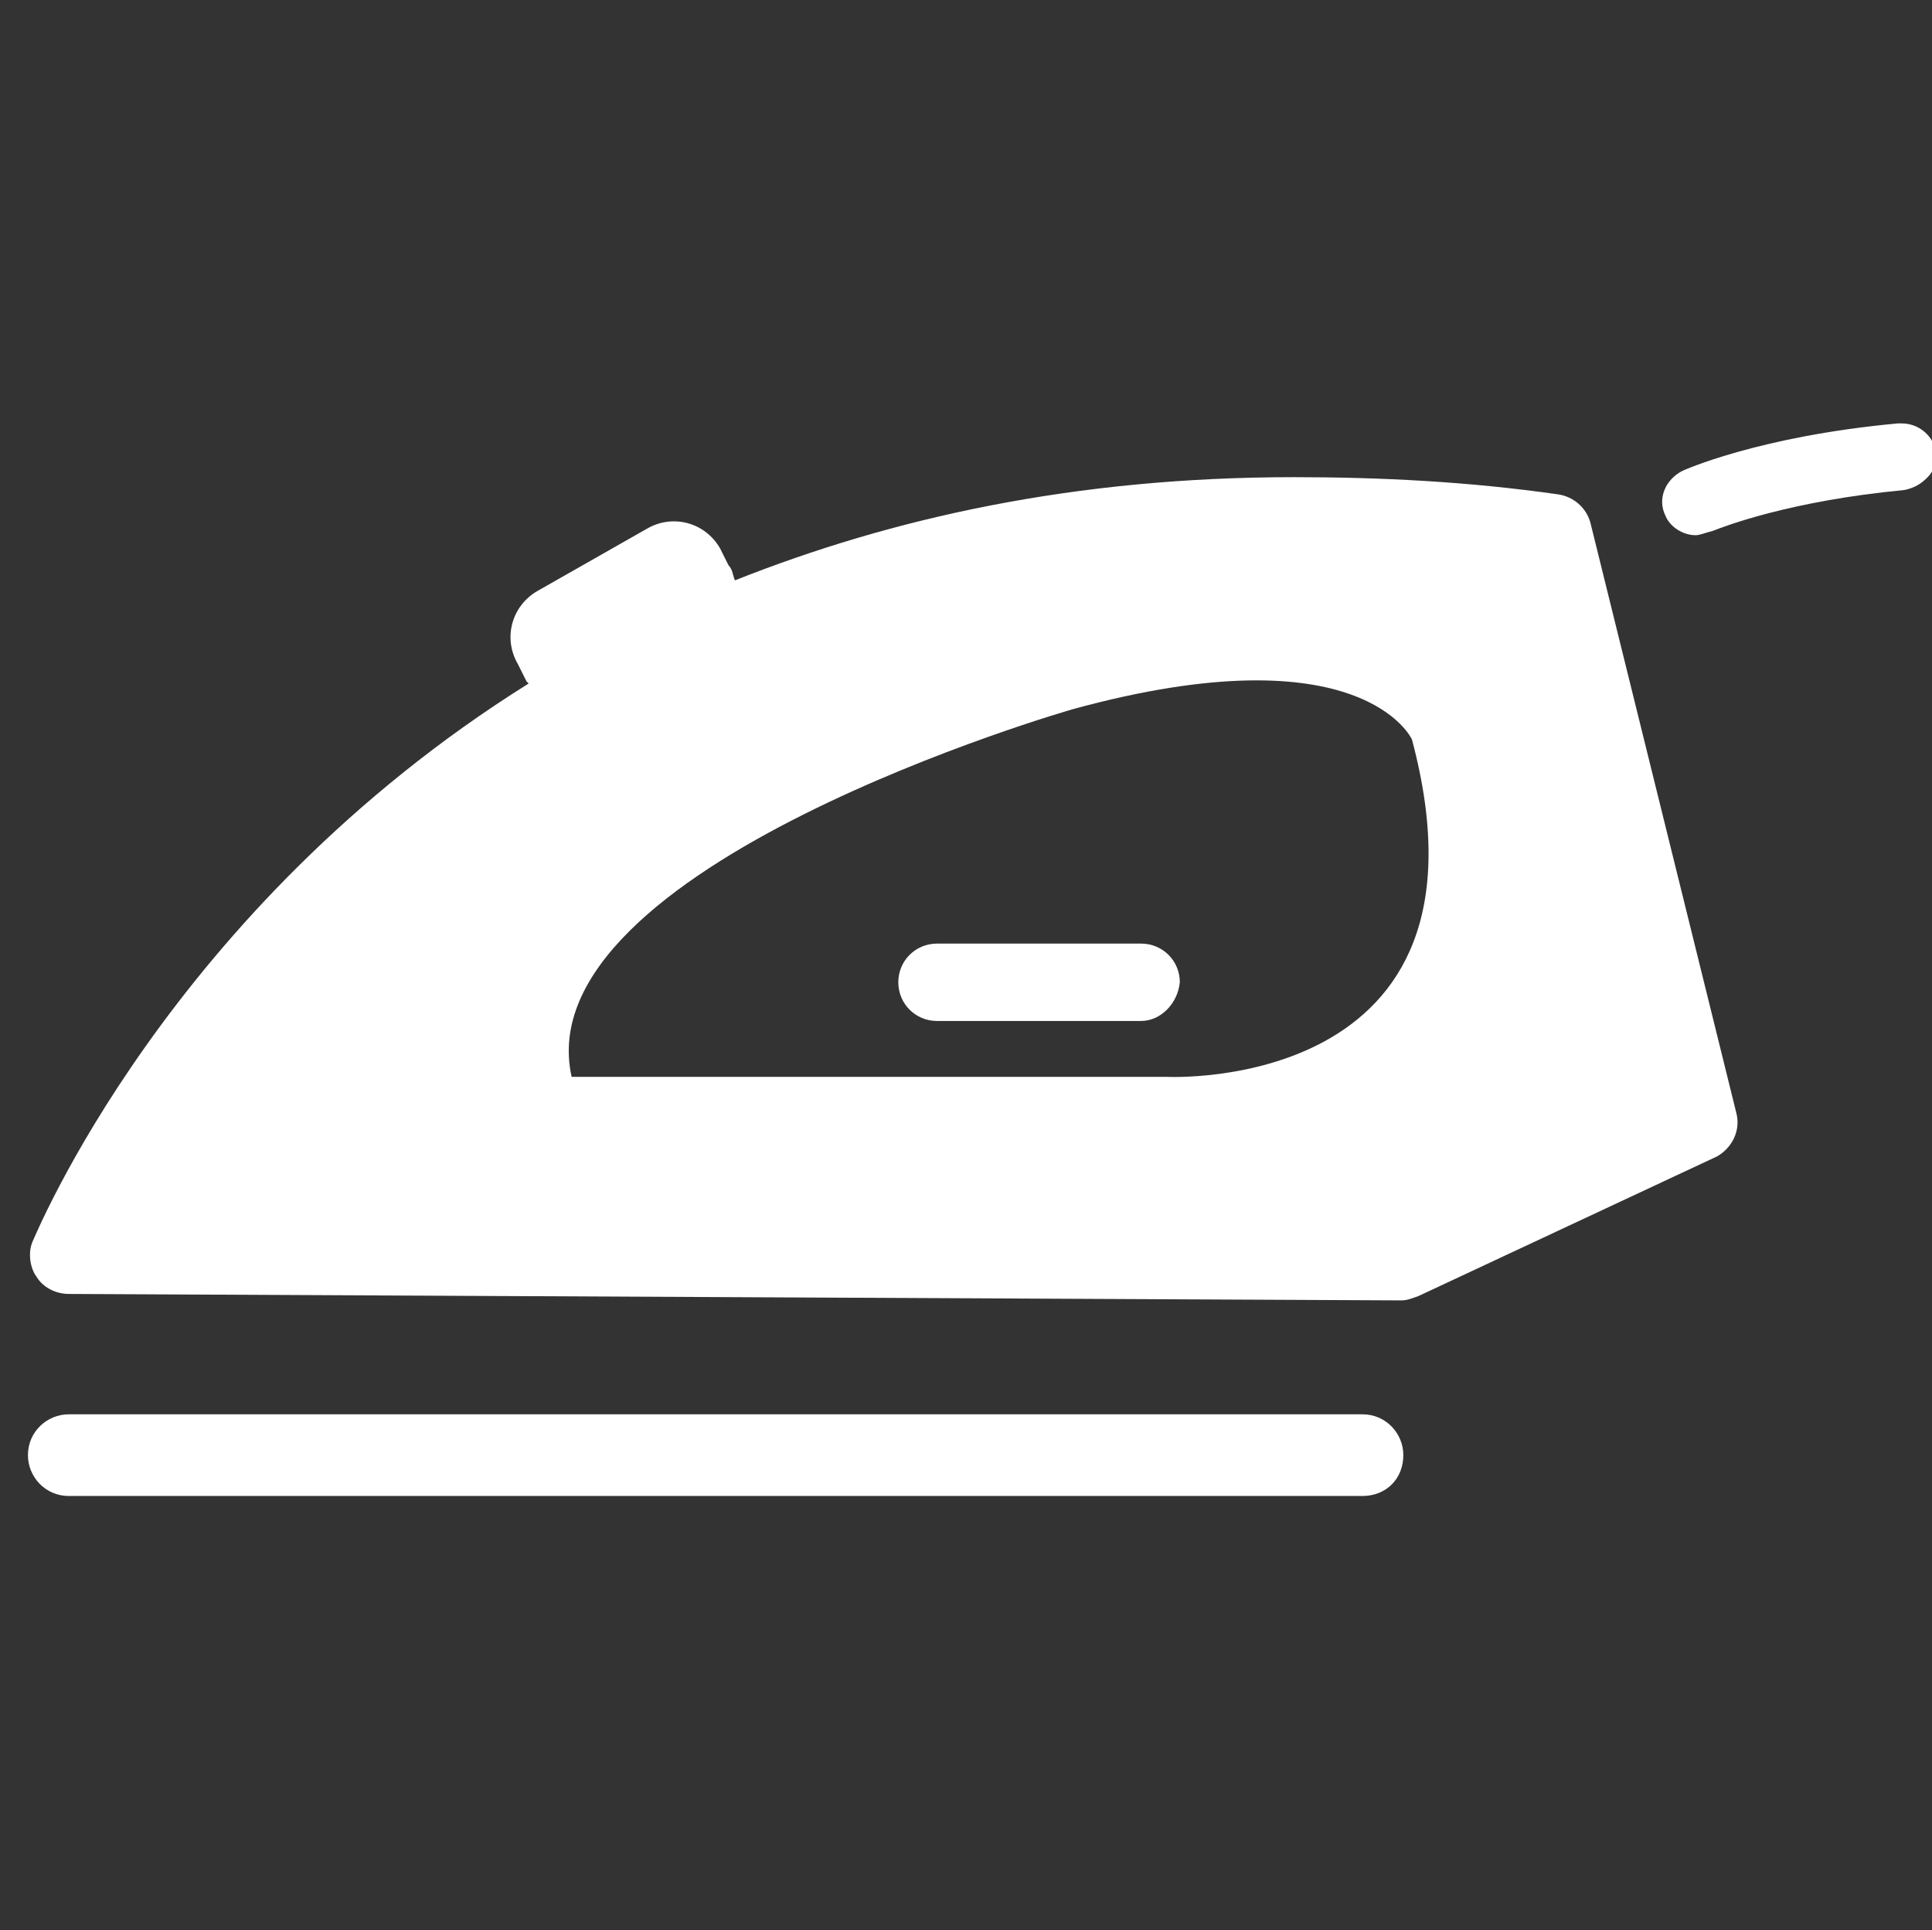
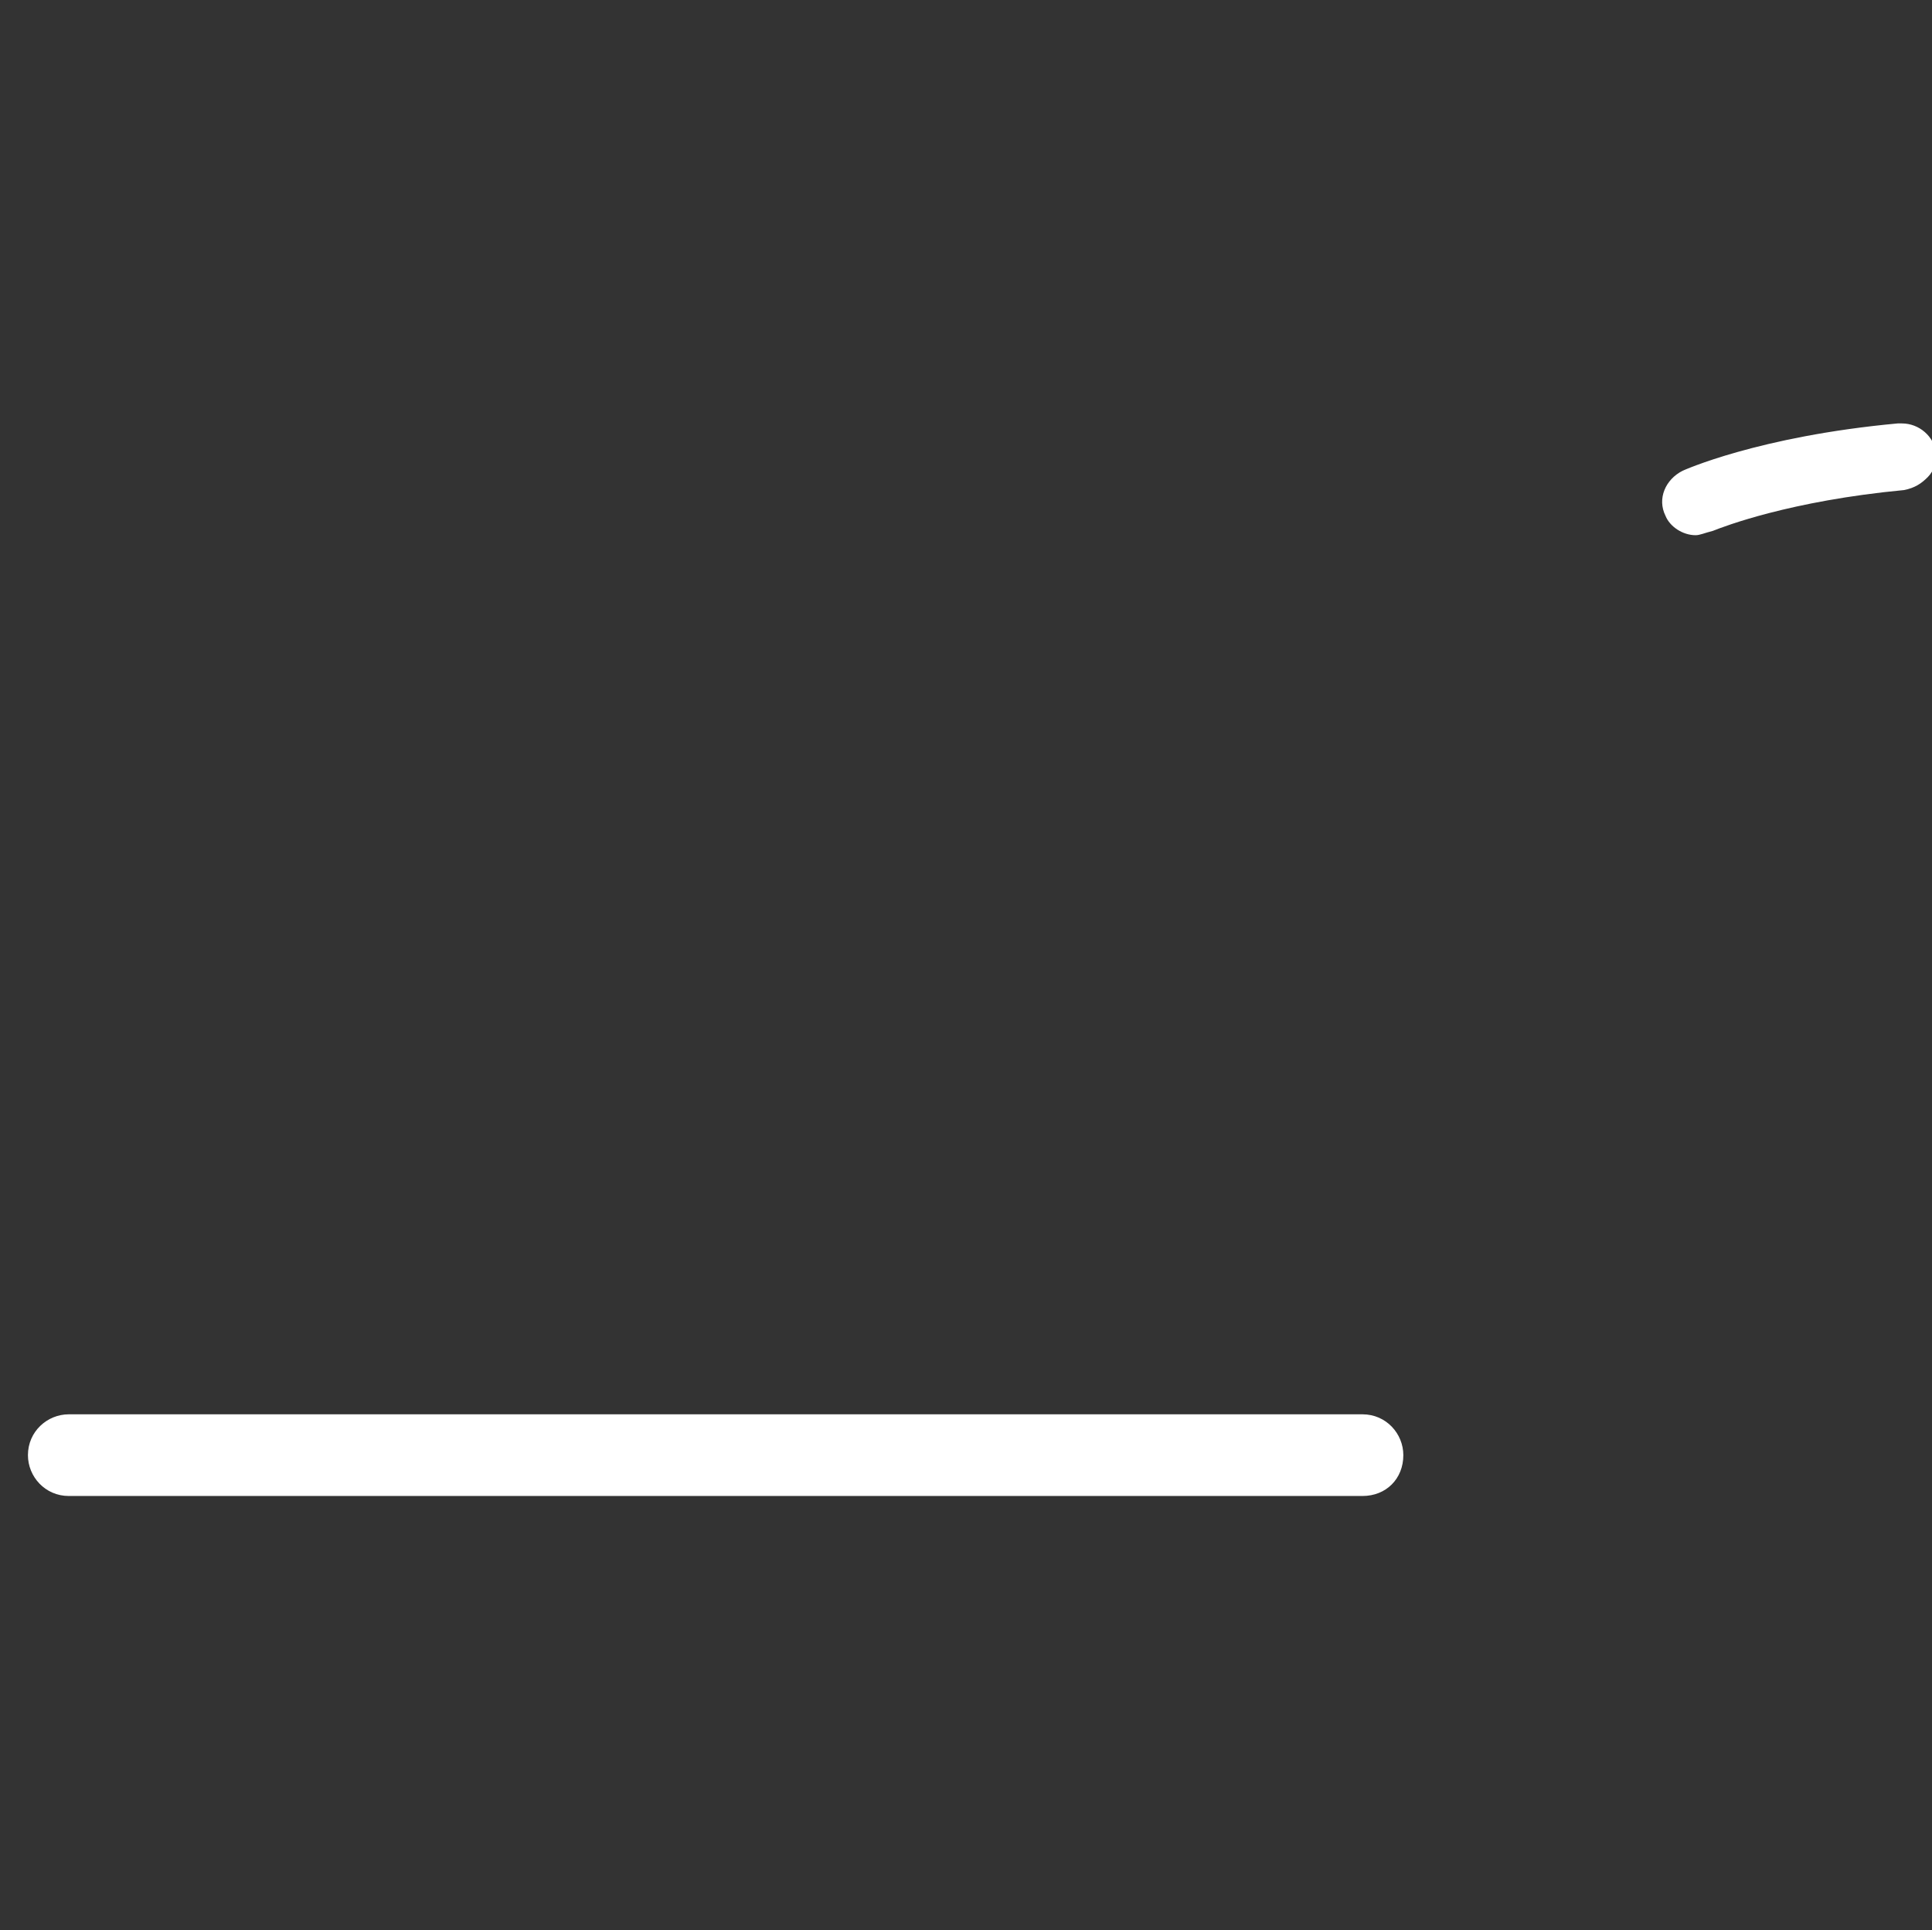
<svg xmlns="http://www.w3.org/2000/svg" version="1.1" id="Calque_1" x="0px" y="0px" viewBox="0 0 89.9 89.8" style="enable-background:new 0 0 89.9 89.8;" xml:space="preserve">
  <rect x="0" y="0" width="89.9" height="89.8" fill="#333333" stroke="none" />
  <style type="text/css">
	.st0{fill:#FFFFFF;}
</style>
  <g>
    <path class="st0" d="M78.9,24.9c-0.6,0-1.2-0.4-1.4-0.9c-0.4-0.8,0-1.7,0.8-2.1c0,0,3.5-1.6,10-2.2c0.1,0,0.1,0,0.2,0   c0.8,0,1.5,0.6,1.6,1.4c0,0.4-0.1,0.8-0.4,1.1c-0.3,0.3-0.6,0.5-1.1,0.6c-5.3,0.5-8.4,1.7-8.9,1.9C79.3,24.8,79.1,24.9,78.9,24.9   L78.9,24.9z" />
    <g>
      <path class="st0" d="M63.4,69.6H3.2c-1.1,0-1.9-0.9-1.9-1.9c0-1.1,0.9-1.9,1.9-1.9h60.2c1.1,0,1.9,0.9,1.9,1.9    C65.3,68.8,64.5,69.6,63.4,69.6L63.4,69.6z" />
    </g>
    <g>
-       <path class="st0" d="M53.1,47.5h-9.5c-1,0-1.8-0.8-1.8-1.8c0-1,0.8-1.8,1.8-1.8h9.5c1,0,1.8,0.8,1.8,1.8    C54.8,46.7,54,47.5,53.1,47.5L53.1,47.5z" />
-     </g>
-     <path class="st0" d="M80.8,51.8L74,24.3c-0.2-0.7-0.8-1.2-1.5-1.3c-4.2-0.6-8.3-0.8-12.3-0.8c-10.2,0-18.7,1.9-26,4.8   c-0.1-0.2-0.1-0.5-0.3-0.7l-0.4-0.8c-0.7-1.2-2.2-1.6-3.4-0.9l-5.1,2.9c-1.2,0.7-1.6,2.2-0.9,3.4l0.4,0.8c0,0,0.1,0.1,0.1,0.1   c-16.8,10.5-23,25.8-23.1,26c-0.2,0.5-0.1,1.2,0.2,1.6c0.3,0.5,0.9,0.8,1.5,0.8l62,0.3c0,0,0,0,0,0c0.3,0,0.5-0.1,0.8-0.2l13.9-6.5   C80.6,53.4,81,52.6,80.8,51.8z M54.3,50.1H26.6C24.4,40.3,49.9,33,49.9,33c13.5-3.7,15.8,1.4,15.8,1.4   C70.1,50.9,54.3,50.1,54.3,50.1z" />
+       </g>
  </g>
</svg>